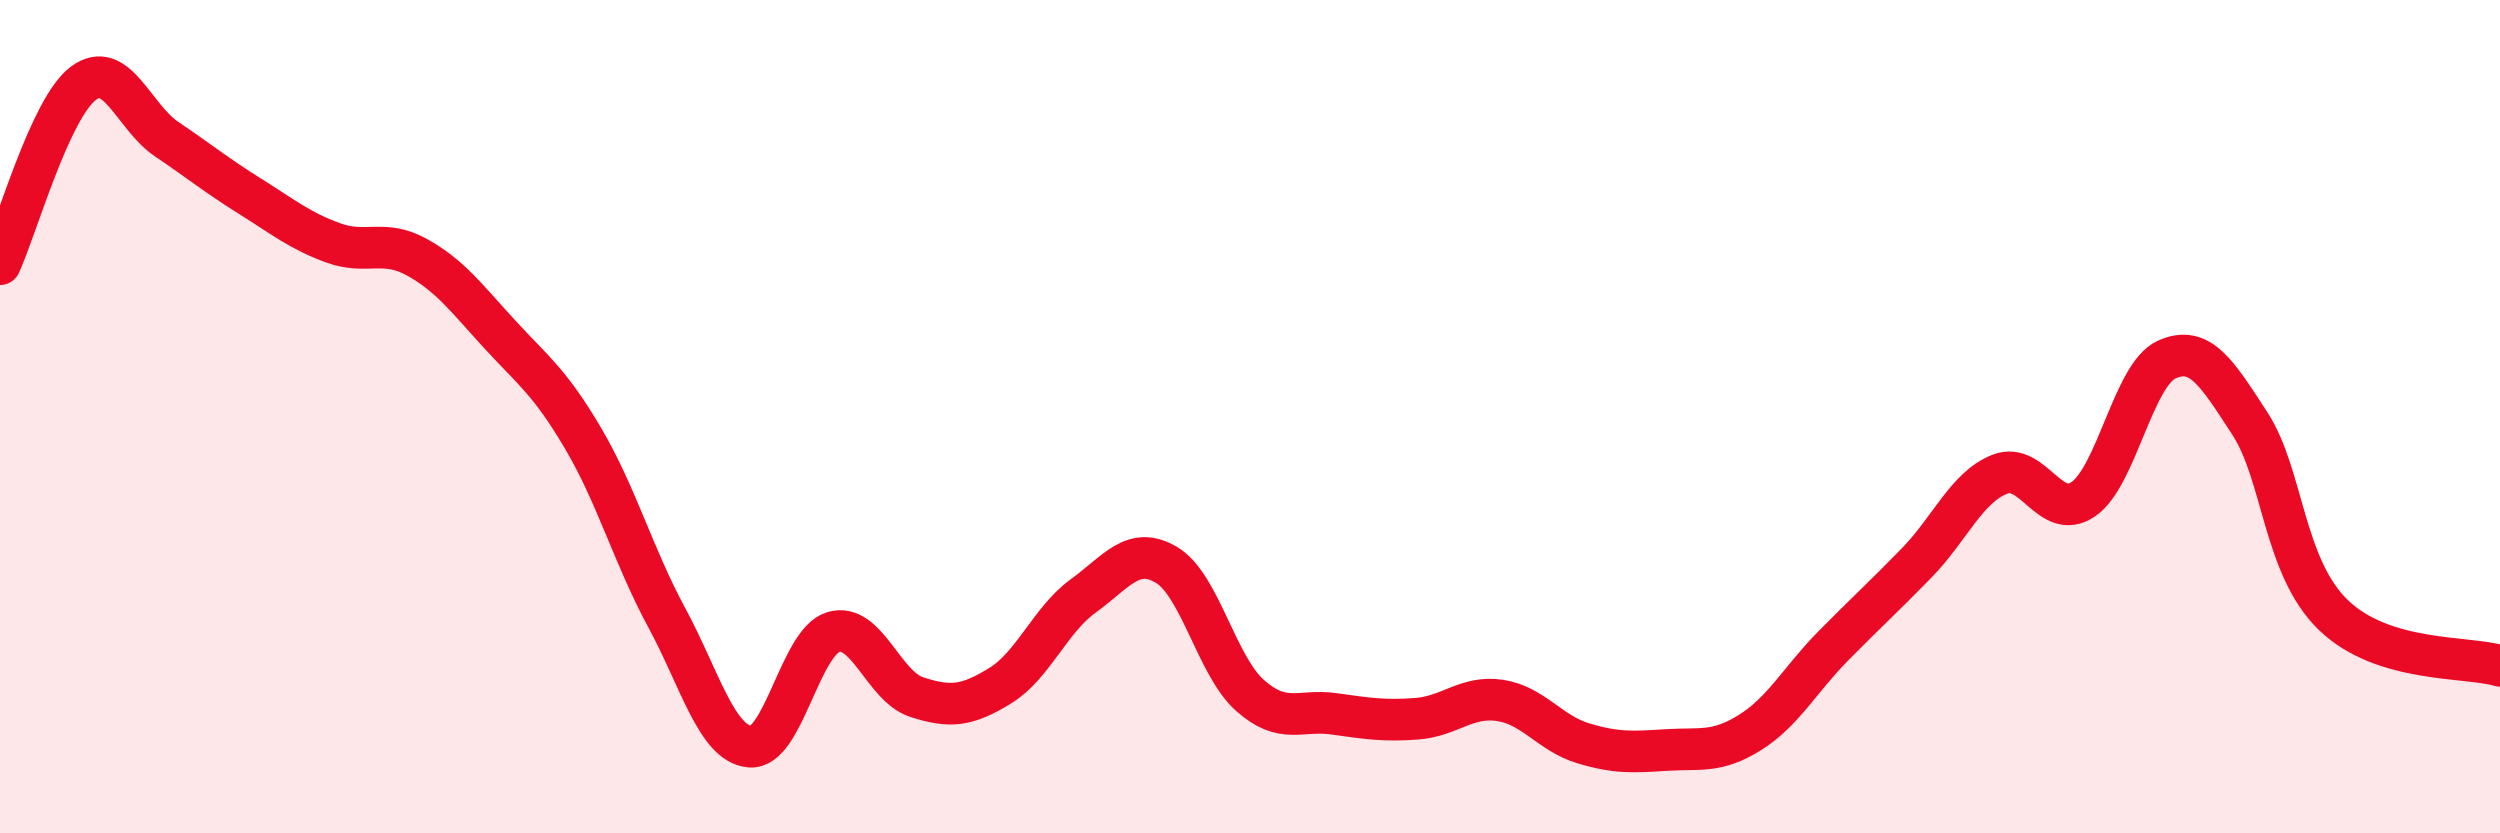
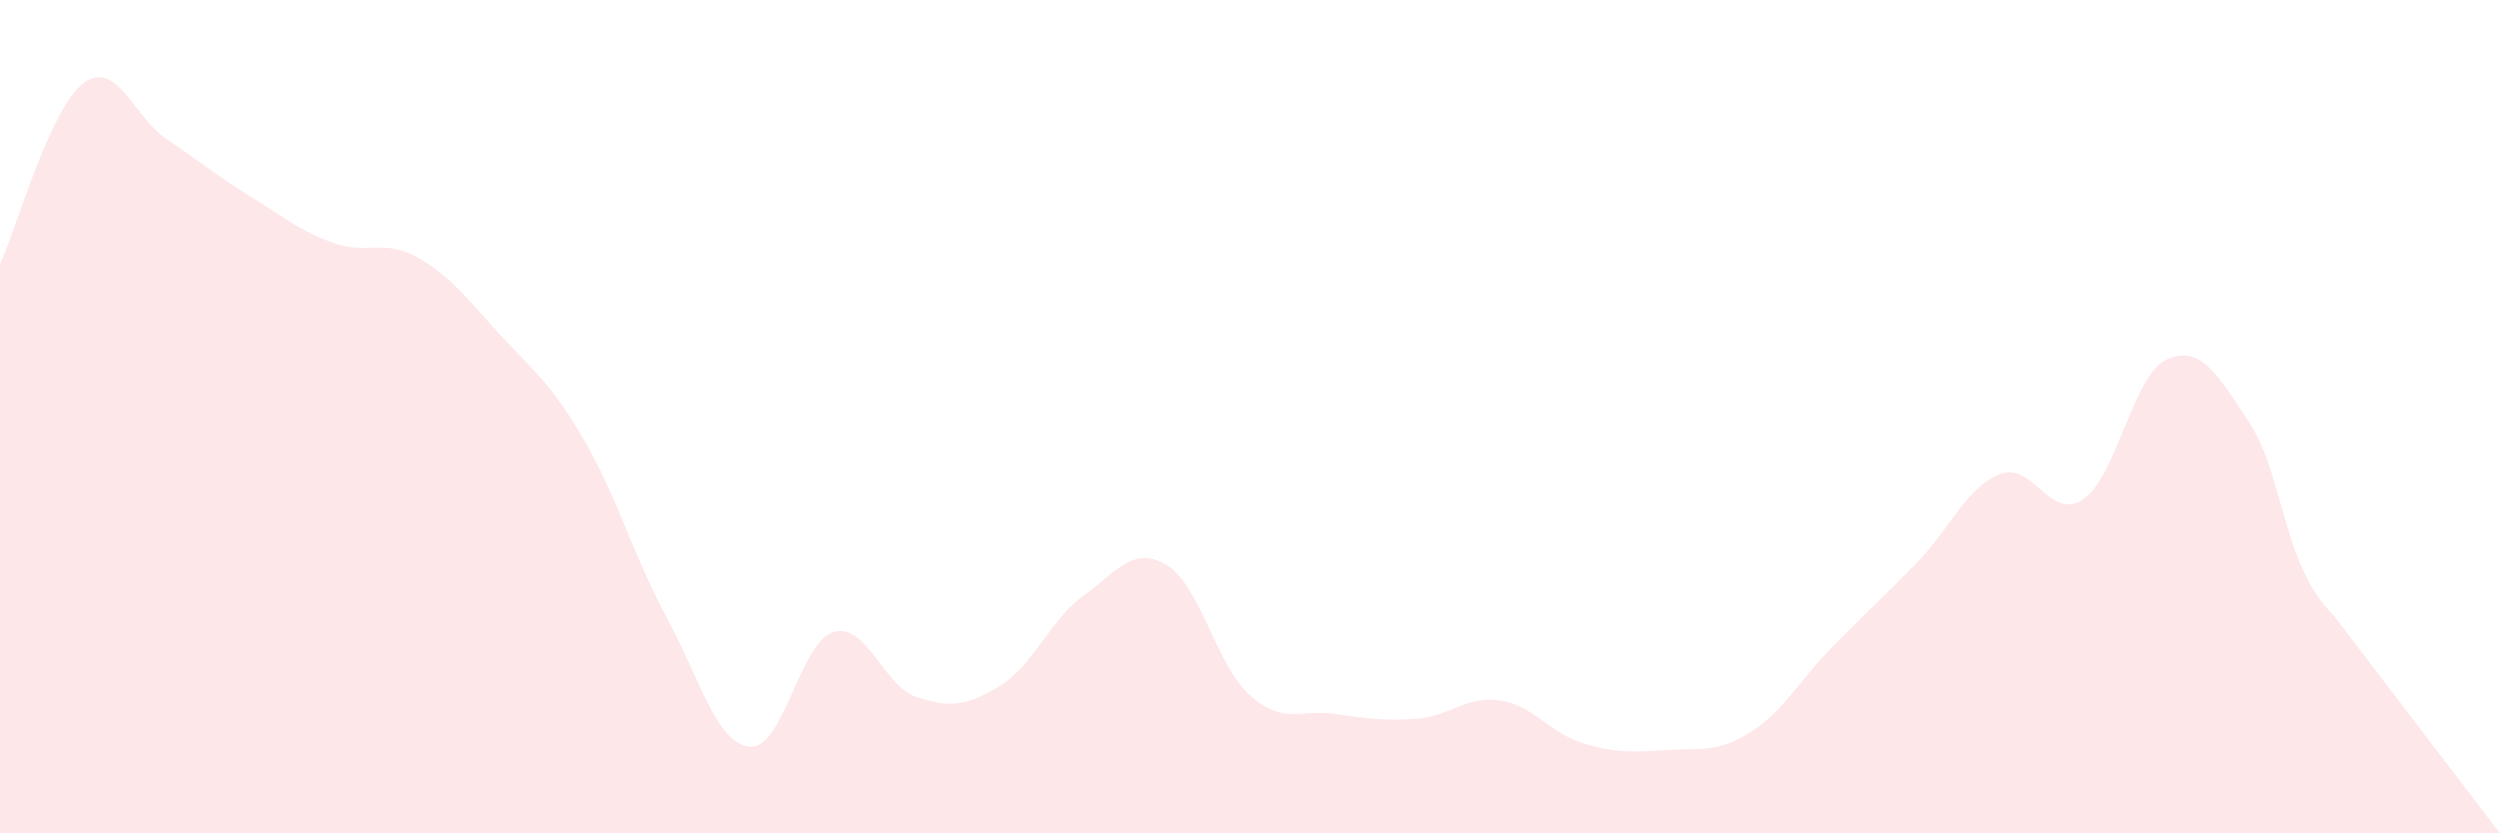
<svg xmlns="http://www.w3.org/2000/svg" width="60" height="20" viewBox="0 0 60 20">
-   <path d="M 0,6.34 C 0.4,5.47 1.2,2.6 2,2 C 2.8,1.4 3.2,2.8 4,3.34 C 4.8,3.88 5.2,4.21 6,4.71 C 6.8,5.21 7.2,5.54 8,5.83 C 8.8,6.12 9.2,5.73 10,6.17 C 10.8,6.61 11.2,7.16 12,8.03 C 12.8,8.9 13.2,9.17 14,10.53 C 14.8,11.89 15.2,13.34 16,14.82 C 16.8,16.3 17.2,17.85 18,17.92 C 18.8,17.99 19.2,15.41 20,15.17 C 20.8,14.93 21.2,16.47 22,16.73 C 22.8,16.99 23.2,16.95 24,16.46 C 24.8,15.97 25.2,14.88 26,14.3 C 26.8,13.72 27.2,13.08 28,13.56 C 28.8,14.04 29.2,15.98 30,16.69 C 30.8,17.4 31.2,17.02 32,17.13 C 32.8,17.24 33.2,17.31 34,17.25 C 34.8,17.19 35.2,16.69 36,16.81 C 36.8,16.93 37.2,17.6 38,17.84 C 38.8,18.08 39.2,18.05 40,18 C 40.8,17.95 41.2,18.08 42,17.58 C 42.8,17.08 43.2,16.31 44,15.5 C 44.8,14.69 45.2,14.33 46,13.51 C 46.8,12.69 47.2,11.69 48,11.38 C 48.8,11.07 49.2,12.53 50,11.98 C 50.8,11.43 51.2,8.99 52,8.63 C 52.8,8.27 53.2,8.94 54,10.17 C 54.8,11.4 54.8,13.6 56,14.76 C 57.2,15.92 59.2,15.74 60,15.98L60 20L0 20Z" fill="#EB0A25" opacity="0.1" stroke-linecap="round" stroke-linejoin="round" />
-   <path d="M 0,6.34 C 0.4,5.47 1.2,2.6 2,2 C 2.8,1.4 3.2,2.8 4,3.34 C 4.8,3.88 5.2,4.21 6,4.71 C 6.8,5.21 7.2,5.54 8,5.83 C 8.8,6.12 9.2,5.73 10,6.17 C 10.8,6.61 11.2,7.16 12,8.03 C 12.8,8.9 13.2,9.17 14,10.53 C 14.8,11.89 15.2,13.34 16,14.82 C 16.8,16.3 17.2,17.85 18,17.92 C 18.8,17.99 19.2,15.41 20,15.17 C 20.8,14.93 21.2,16.47 22,16.73 C 22.8,16.99 23.2,16.95 24,16.46 C 24.8,15.97 25.2,14.88 26,14.3 C 26.8,13.72 27.2,13.08 28,13.56 C 28.8,14.04 29.2,15.98 30,16.69 C 30.8,17.4 31.2,17.02 32,17.13 C 32.8,17.24 33.2,17.31 34,17.25 C 34.8,17.19 35.2,16.69 36,16.81 C 36.8,16.93 37.2,17.6 38,17.84 C 38.8,18.08 39.2,18.05 40,18 C 40.8,17.95 41.2,18.08 42,17.58 C 42.8,17.08 43.2,16.31 44,15.5 C 44.8,14.69 45.2,14.33 46,13.51 C 46.8,12.69 47.2,11.69 48,11.38 C 48.8,11.07 49.2,12.53 50,11.98 C 50.8,11.43 51.2,8.99 52,8.63 C 52.8,8.27 53.2,8.94 54,10.17 C 54.8,11.4 54.8,13.6 56,14.76 C 57.2,15.92 59.2,15.74 60,15.98" stroke="#EB0A25" stroke-width="1" fill="none" stroke-linecap="round" stroke-linejoin="round" />
+   <path d="M 0,6.34 C 0.4,5.47 1.2,2.6 2,2 C 2.8,1.4 3.2,2.8 4,3.34 C 4.8,3.88 5.2,4.21 6,4.71 C 6.8,5.21 7.2,5.54 8,5.83 C 8.8,6.12 9.2,5.73 10,6.17 C 10.8,6.61 11.2,7.16 12,8.03 C 12.8,8.9 13.2,9.17 14,10.53 C 14.8,11.89 15.2,13.34 16,14.82 C 16.8,16.3 17.2,17.85 18,17.92 C 18.8,17.99 19.2,15.41 20,15.17 C 20.8,14.93 21.2,16.47 22,16.73 C 22.8,16.99 23.2,16.95 24,16.46 C 24.8,15.97 25.2,14.88 26,14.3 C 26.8,13.72 27.2,13.08 28,13.56 C 28.8,14.04 29.2,15.98 30,16.69 C 30.8,17.4 31.2,17.02 32,17.13 C 32.8,17.24 33.2,17.31 34,17.25 C 34.8,17.19 35.2,16.69 36,16.81 C 36.8,16.93 37.2,17.6 38,17.84 C 38.8,18.08 39.2,18.05 40,18 C 40.8,17.95 41.2,18.08 42,17.58 C 42.8,17.08 43.2,16.31 44,15.5 C 44.8,14.69 45.2,14.33 46,13.51 C 46.8,12.69 47.2,11.69 48,11.38 C 48.8,11.07 49.2,12.53 50,11.98 C 50.8,11.43 51.2,8.99 52,8.63 C 52.8,8.27 53.2,8.94 54,10.17 C 54.8,11.4 54.8,13.6 56,14.76 L60 20L0 20Z" fill="#EB0A25" opacity="0.1" stroke-linecap="round" stroke-linejoin="round" />
</svg>